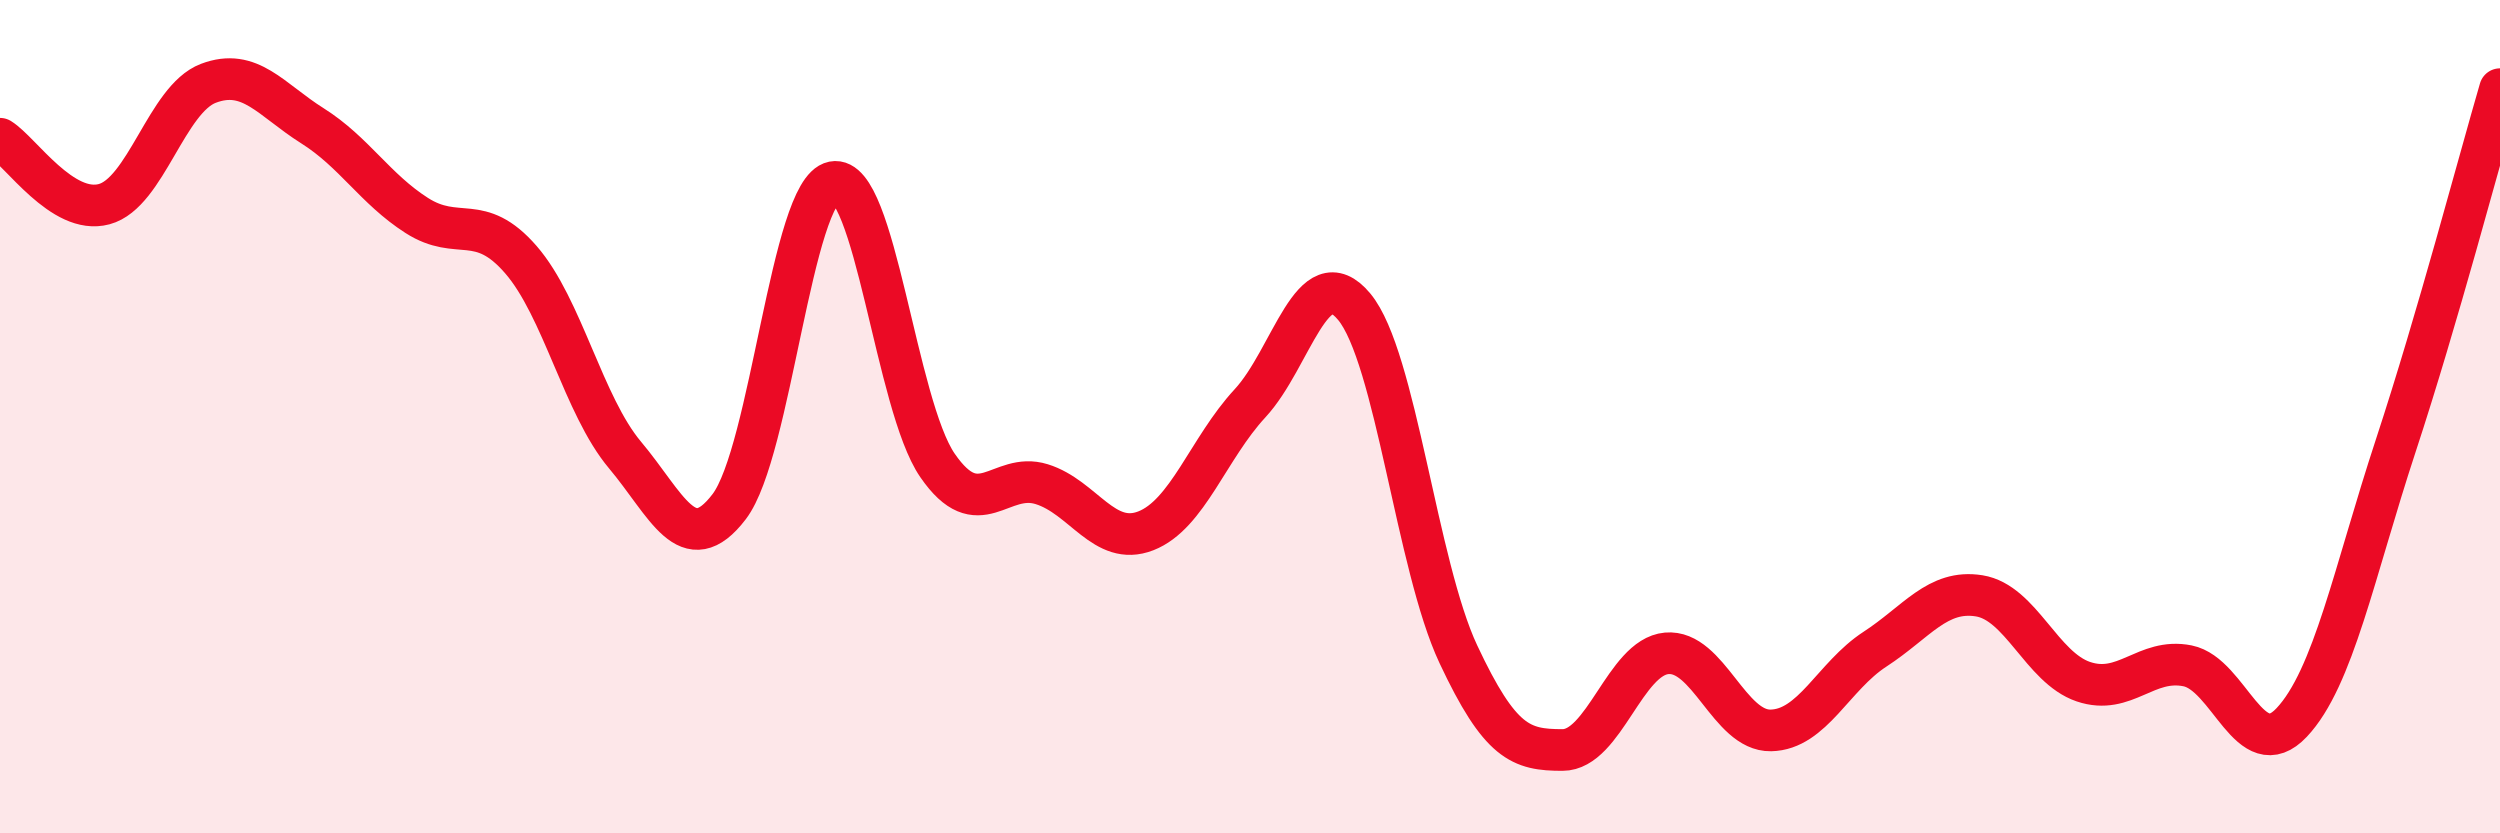
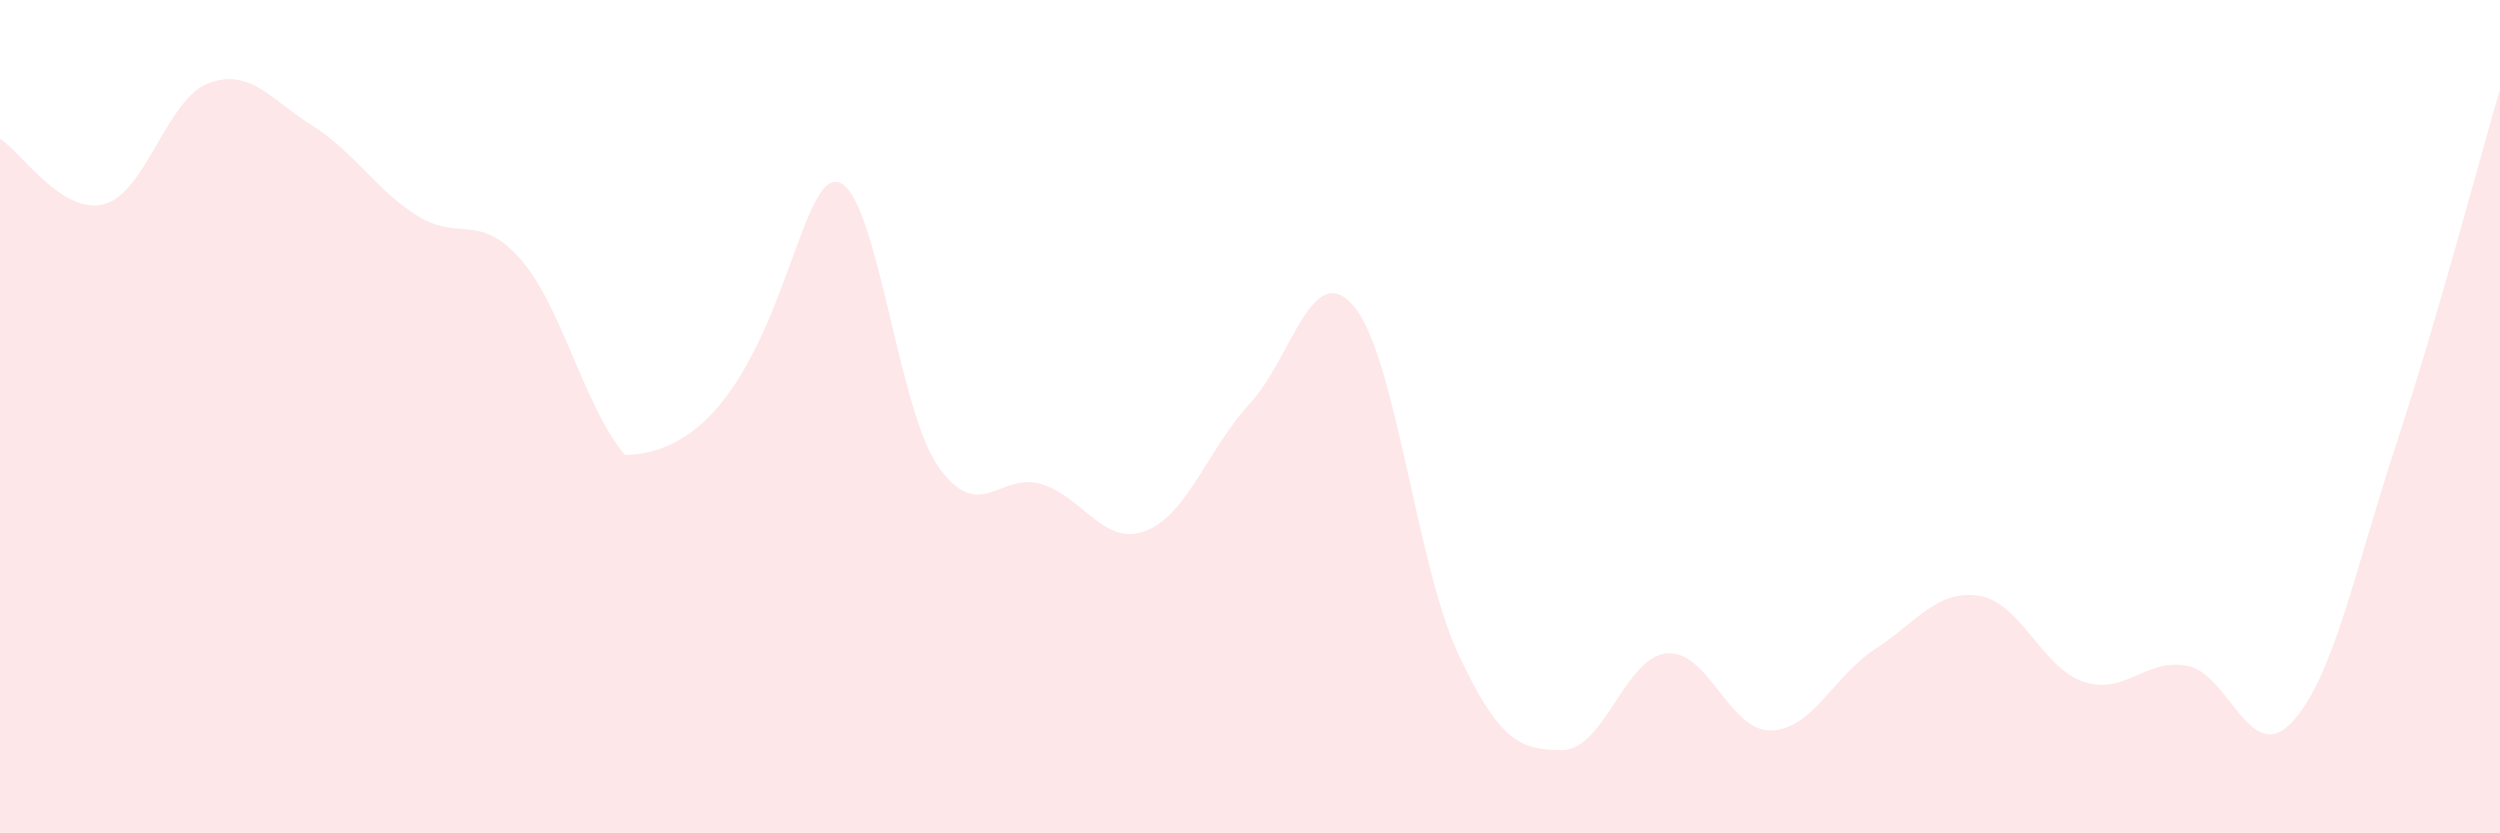
<svg xmlns="http://www.w3.org/2000/svg" width="60" height="20" viewBox="0 0 60 20">
-   <path d="M 0,3.33 C 0.5,3.64 1.5,5.17 2.5,4.9 C 3.5,4.63 4,2.38 5,2 C 6,1.62 6.5,2.39 7.5,3.02 C 8.5,3.65 9,4.53 10,5.17 C 11,5.81 11.5,5.08 12.5,6.23 C 13.5,7.38 14,9.73 15,10.92 C 16,12.11 16.5,13.47 17.5,12.16 C 18.5,10.85 19,4.57 20,4.37 C 21,4.17 21.5,9.72 22.5,11.17 C 23.5,12.62 24,11.31 25,11.62 C 26,11.93 26.5,13.13 27.5,12.74 C 28.5,12.35 29,10.76 30,9.68 C 31,8.6 31.5,6.16 32.5,7.36 C 33.5,8.56 34,13.57 35,15.7 C 36,17.83 36.5,18 37.5,18 C 38.5,18 39,15.77 40,15.68 C 41,15.59 41.5,17.55 42.5,17.53 C 43.5,17.51 44,16.23 45,15.58 C 46,14.93 46.5,14.14 47.5,14.3 C 48.5,14.46 49,16.02 50,16.36 C 51,16.7 51.5,15.78 52.5,15.98 C 53.5,16.18 54,18.4 55,17.34 C 56,16.28 56.5,13.73 57.5,10.69 C 58.5,7.65 59.5,3.85 60,2.14L60 20L0 20Z" fill="#EB0A25" opacity="0.1" stroke-linecap="round" stroke-linejoin="round" />
-   <path d="M 0,3.33 C 0.5,3.64 1.5,5.17 2.5,4.9 C 3.5,4.63 4,2.38 5,2 C 6,1.62 6.5,2.39 7.5,3.02 C 8.5,3.65 9,4.53 10,5.17 C 11,5.81 11.5,5.08 12.5,6.23 C 13.5,7.38 14,9.73 15,10.92 C 16,12.11 16.5,13.47 17.5,12.16 C 18.5,10.85 19,4.57 20,4.37 C 21,4.17 21.5,9.72 22.5,11.17 C 23.5,12.62 24,11.31 25,11.62 C 26,11.93 26.5,13.13 27.5,12.74 C 28.5,12.35 29,10.76 30,9.68 C 31,8.6 31.5,6.16 32.5,7.36 C 33.5,8.56 34,13.57 35,15.7 C 36,17.83 36.5,18 37.5,18 C 38.5,18 39,15.77 40,15.68 C 41,15.59 41.5,17.55 42.5,17.53 C 43.5,17.51 44,16.23 45,15.58 C 46,14.93 46.5,14.14 47.5,14.3 C 48.5,14.46 49,16.02 50,16.36 C 51,16.7 51.5,15.78 52.5,15.98 C 53.5,16.18 54,18.4 55,17.34 C 56,16.28 56.5,13.73 57.5,10.69 C 58.5,7.65 59.5,3.85 60,2.14" stroke="#EB0A25" stroke-width="1" fill="none" stroke-linecap="round" stroke-linejoin="round" />
+   <path d="M 0,3.33 C 0.5,3.64 1.5,5.17 2.5,4.9 C 3.5,4.63 4,2.38 5,2 C 6,1.62 6.5,2.39 7.5,3.02 C 8.5,3.65 9,4.53 10,5.17 C 11,5.81 11.5,5.08 12.5,6.23 C 13.5,7.38 14,9.73 15,10.92 C 18.5,10.85 19,4.57 20,4.37 C 21,4.17 21.5,9.72 22.5,11.17 C 23.5,12.62 24,11.31 25,11.62 C 26,11.93 26.5,13.13 27.5,12.74 C 28.5,12.35 29,10.76 30,9.68 C 31,8.6 31.5,6.16 32.5,7.36 C 33.5,8.56 34,13.57 35,15.7 C 36,17.83 36.5,18 37.5,18 C 38.5,18 39,15.77 40,15.68 C 41,15.59 41.5,17.55 42.5,17.53 C 43.5,17.51 44,16.23 45,15.58 C 46,14.93 46.5,14.14 47.5,14.3 C 48.5,14.46 49,16.02 50,16.36 C 51,16.7 51.5,15.78 52.5,15.98 C 53.5,16.18 54,18.4 55,17.34 C 56,16.28 56.5,13.73 57.5,10.69 C 58.5,7.65 59.5,3.85 60,2.14L60 20L0 20Z" fill="#EB0A25" opacity="0.1" stroke-linecap="round" stroke-linejoin="round" />
</svg>